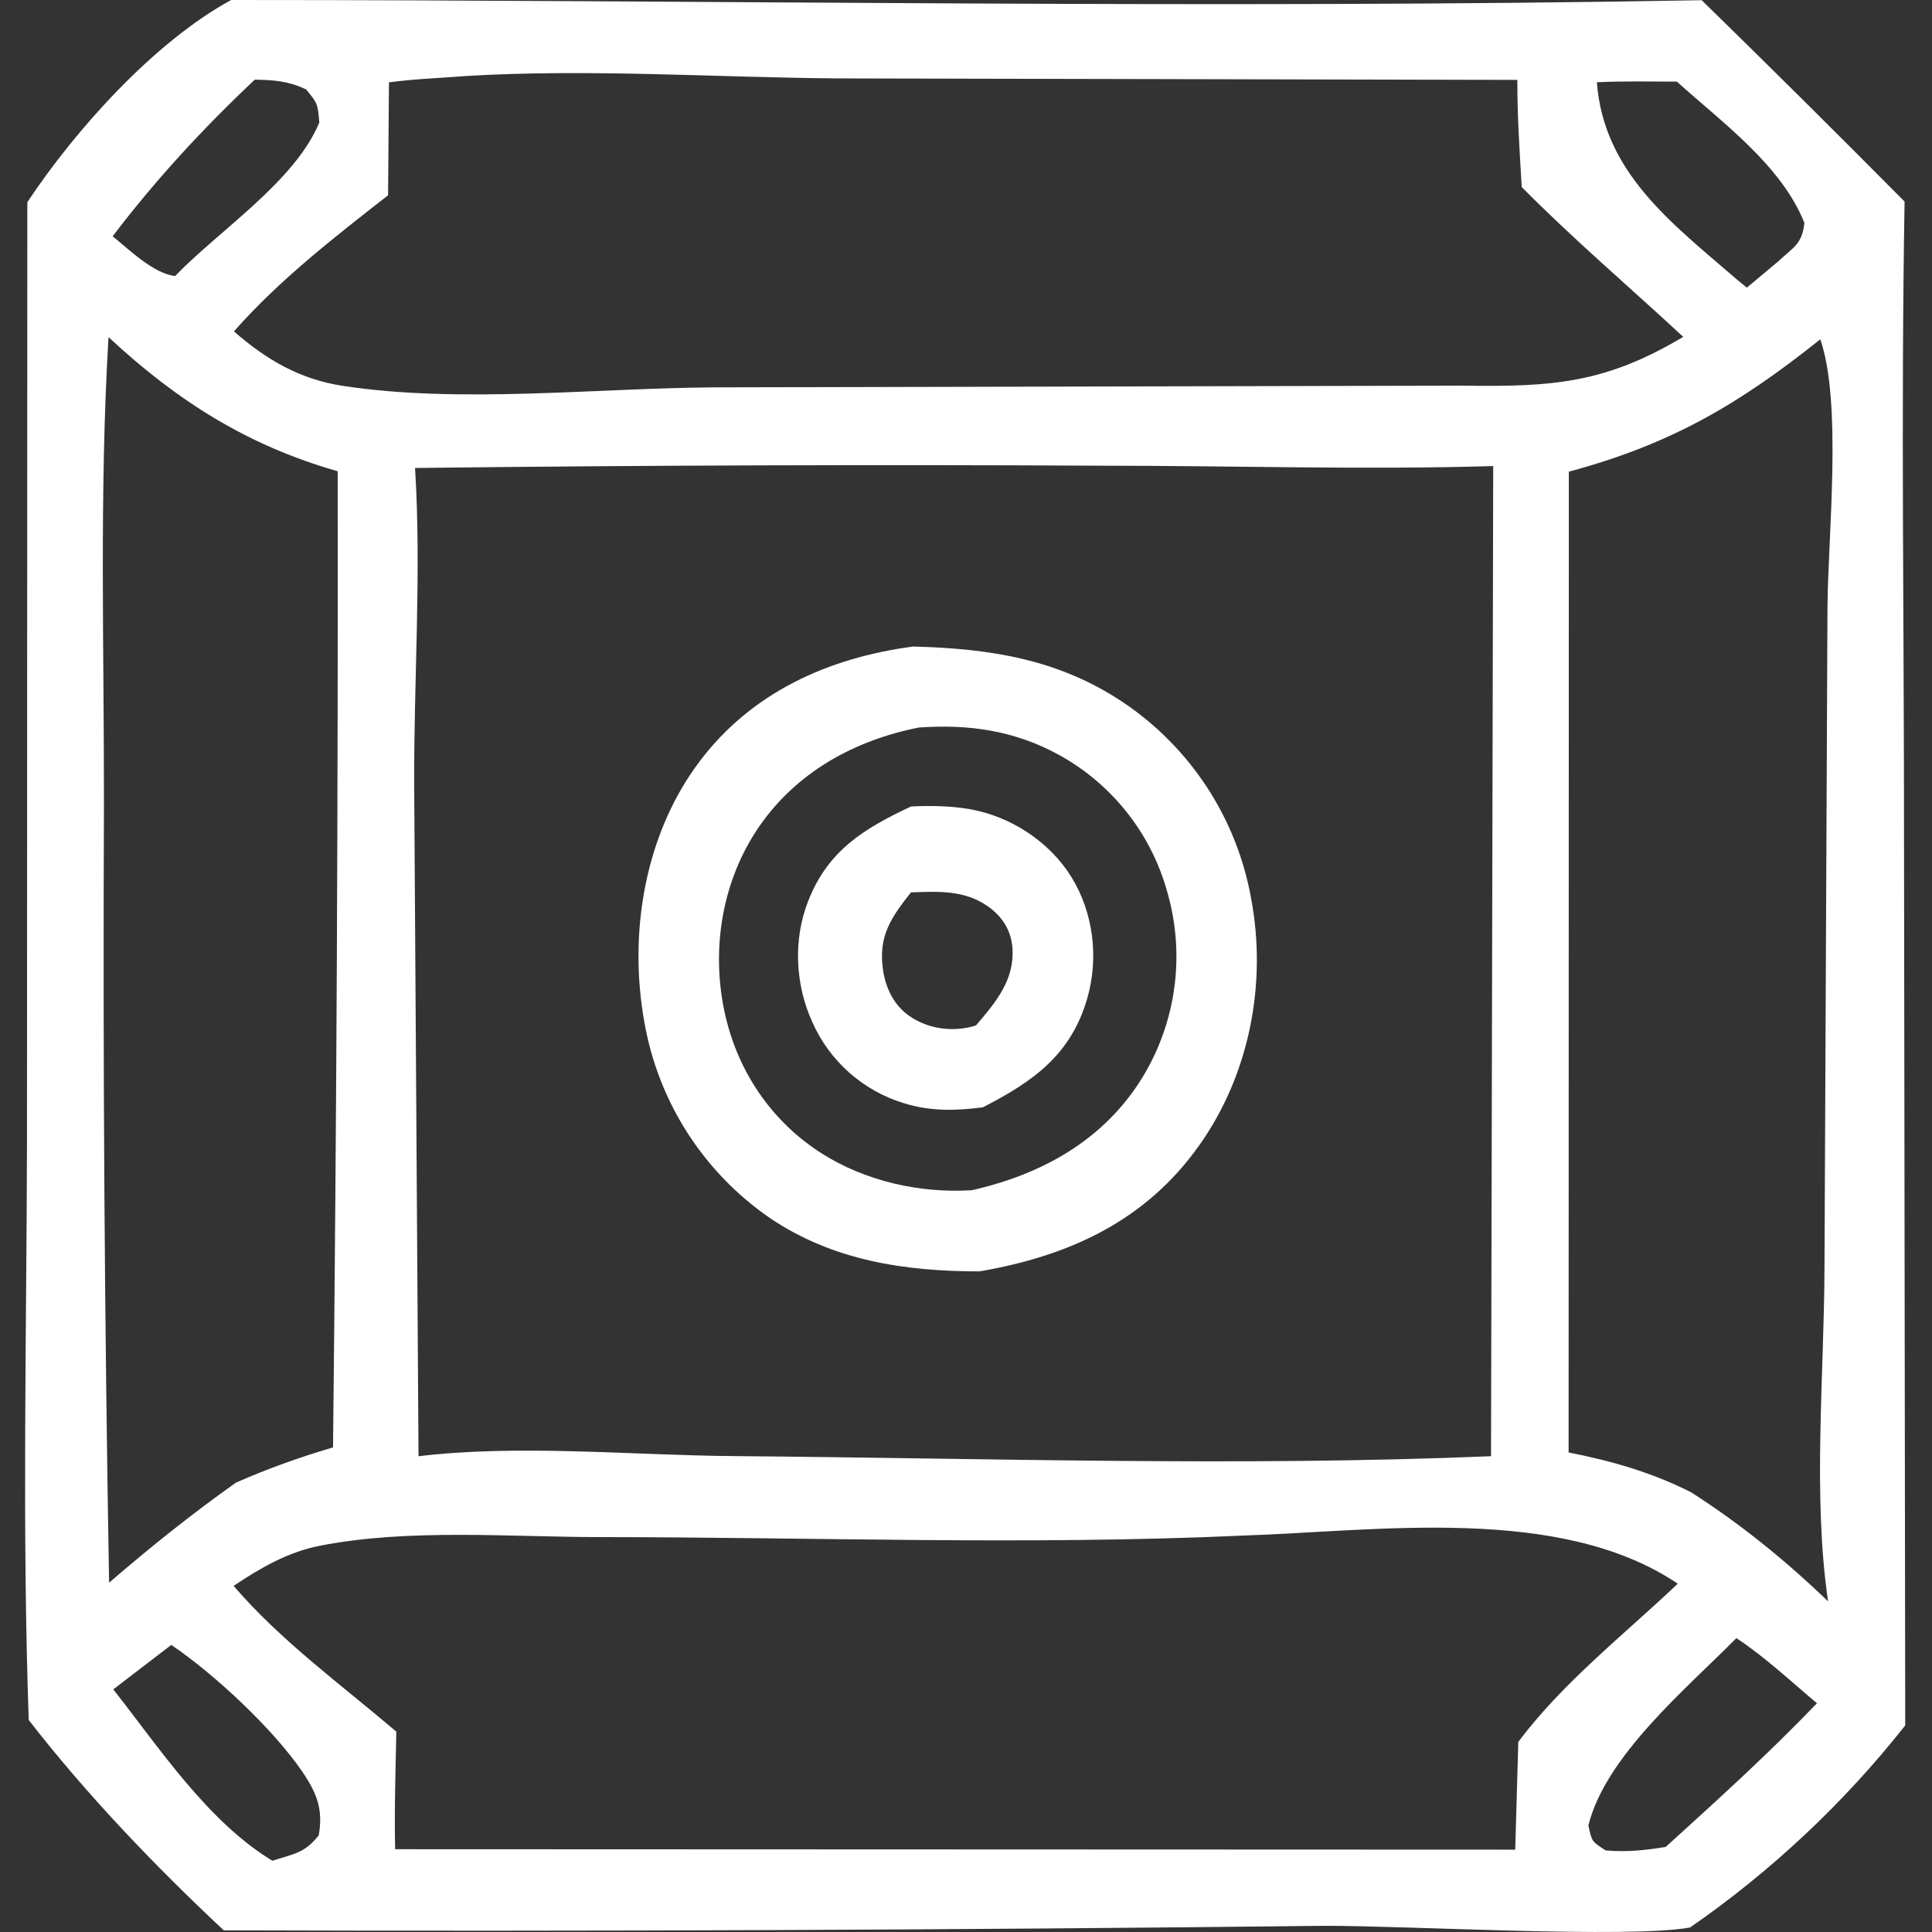
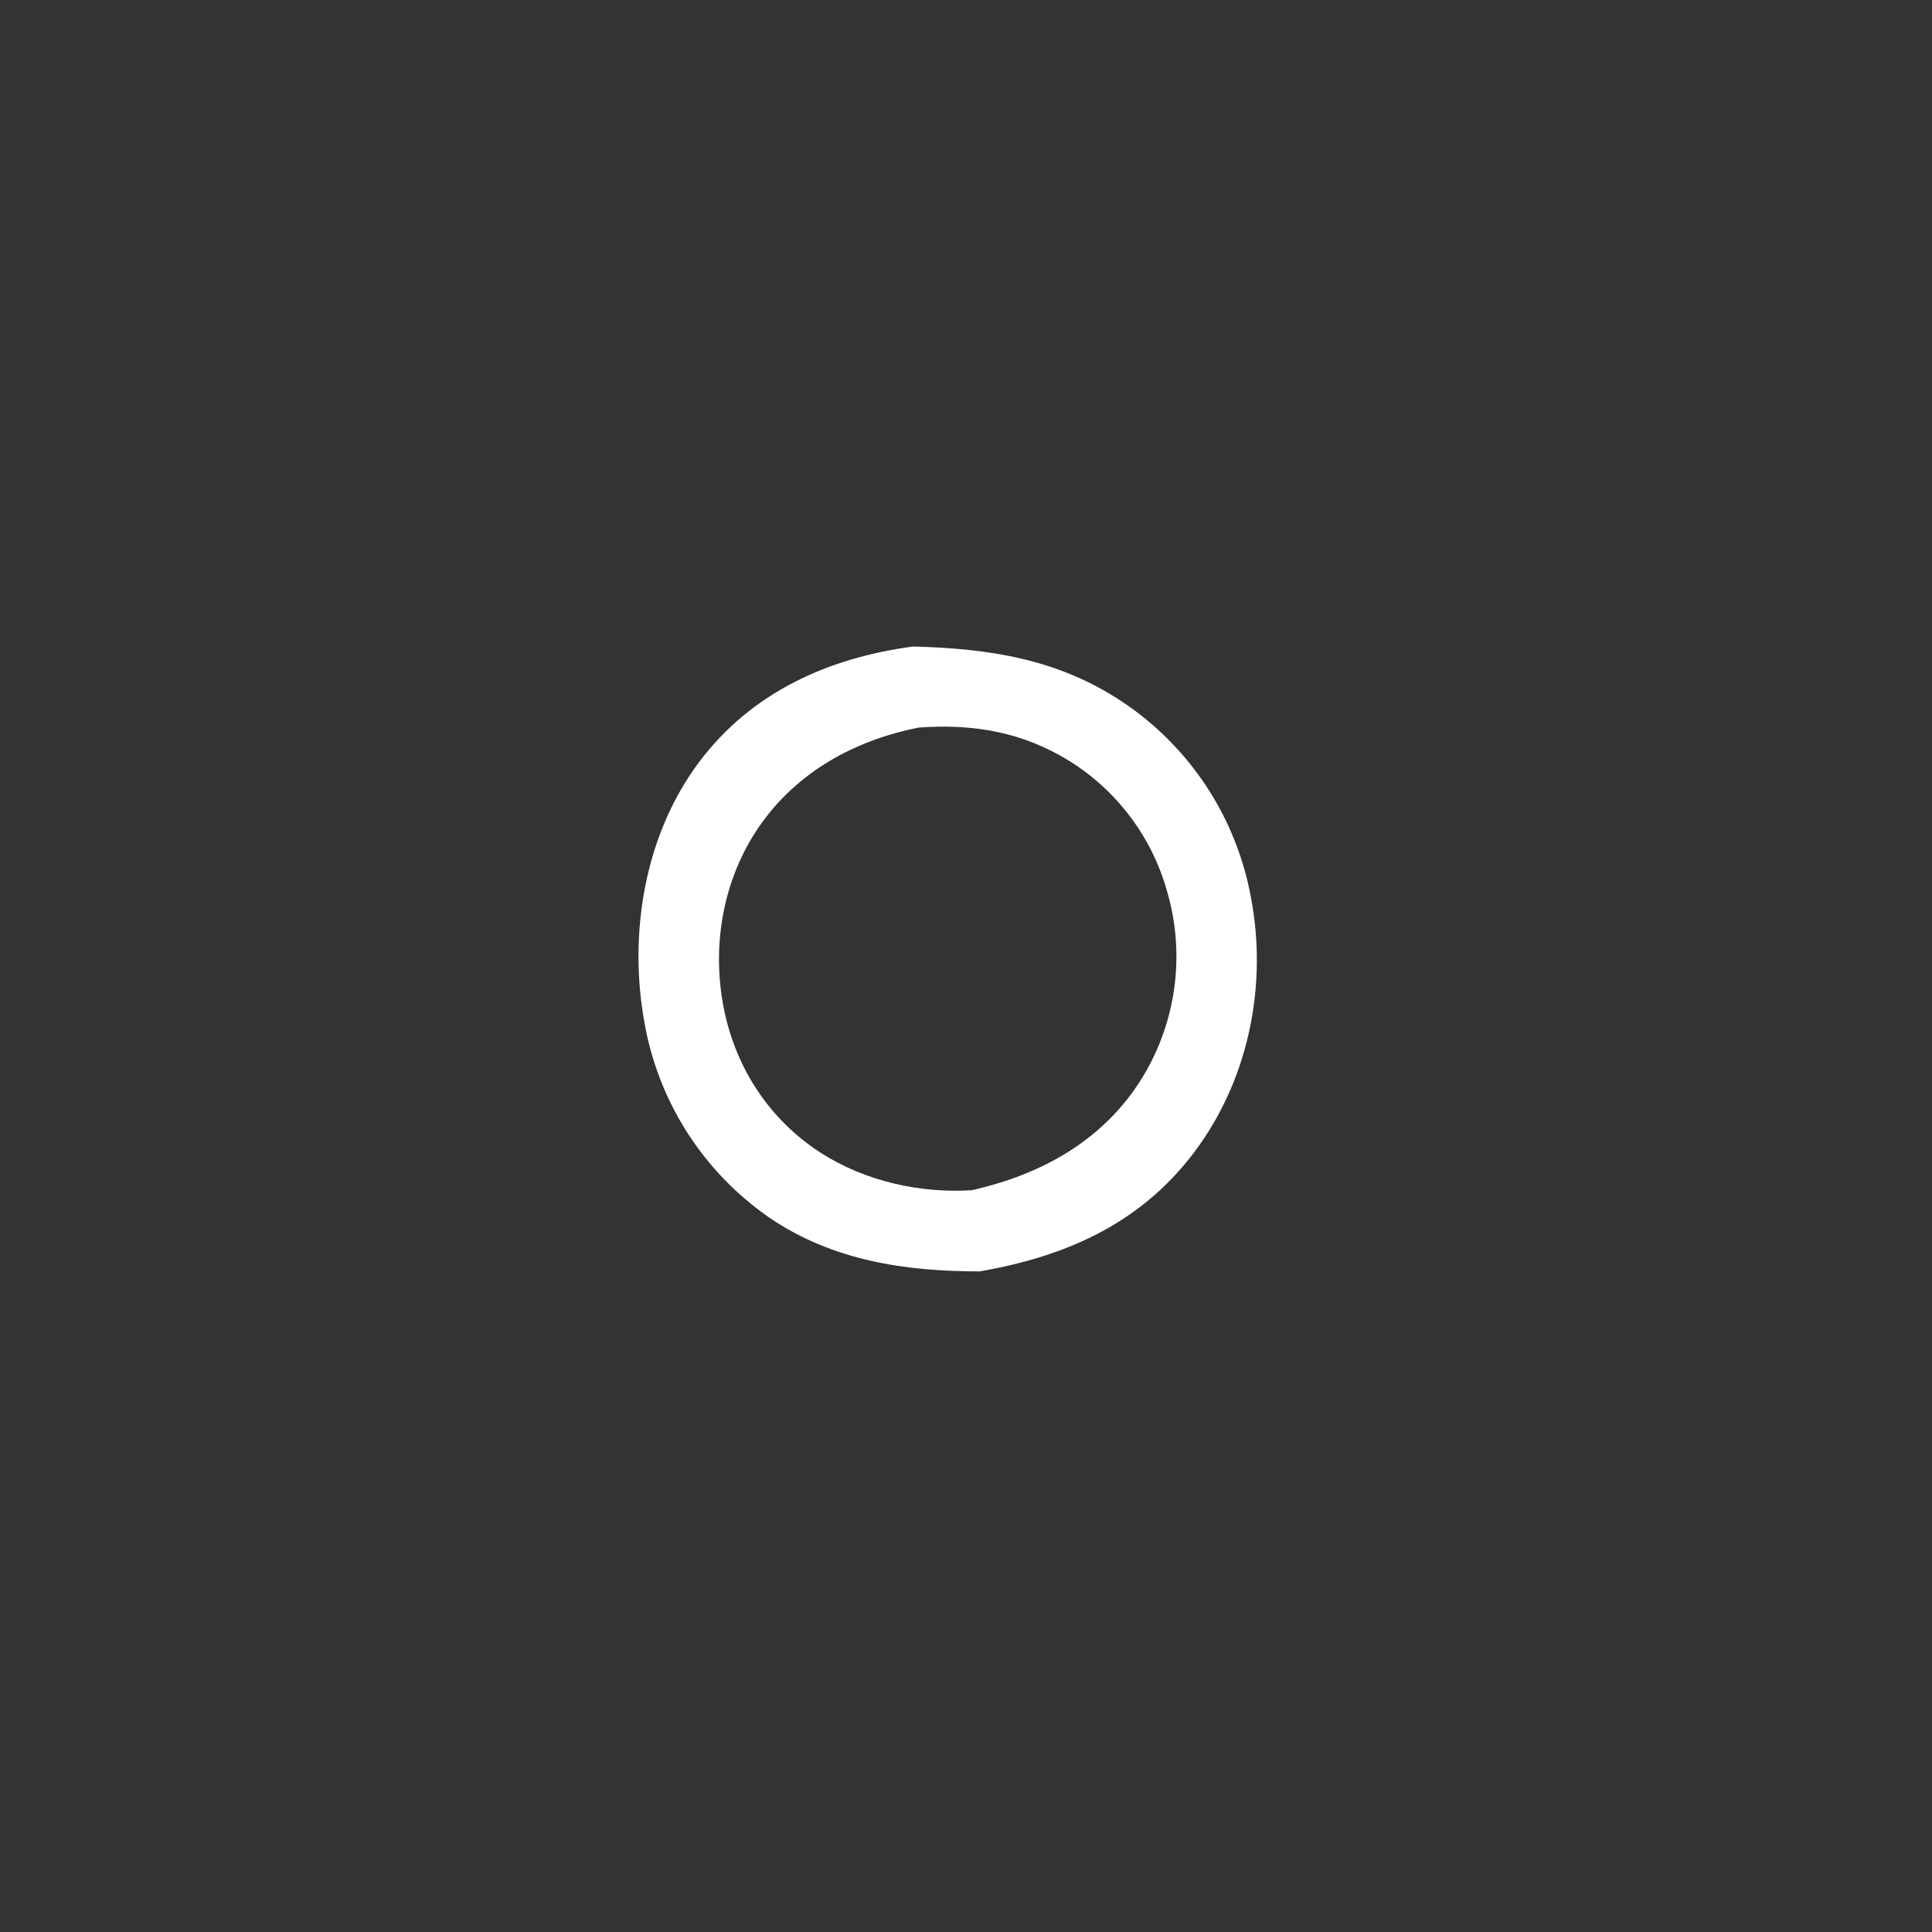
<svg xmlns="http://www.w3.org/2000/svg" width="77" height="77" viewBox="0 0 77 77" fill="none">
  <rect x="0" y="0" width="77" height="77" fill="#333333" stroke="none" />
-   <path d="M9.214 0C28.744 0 48.294 0.366 67.821 0.008C70.538 2.661 73.234 5.336 75.907 8.034C75.762 16.496 75.888 24.98 75.885 33.445L75.933 68.767C75.323 69.54 74.685 70.288 74.019 71.013C73.353 71.739 72.662 72.438 71.944 73.112C71.226 73.786 70.485 74.432 69.719 75.051C68.954 75.67 68.166 76.26 67.357 76.82C64.936 77.265 56.048 76.742 52.758 76.754C38.145 76.92 23.533 76.98 8.919 76.934C6.179 74.374 3.444 71.514 1.145 68.552C0.876 60.856 1.061 53.105 1.076 45.402L1.089 8.059C2.987 5.194 6.148 1.665 9.214 0ZM16.542 18.651C16.802 22.822 16.487 27.153 16.508 31.342L16.68 58.038C20.705 57.556 25.186 58.001 29.252 58.033C39.244 58.114 49.445 58.456 59.425 58.037L59.512 18.575C54.381 18.729 49.203 18.561 44.067 18.561C34.892 18.513 25.717 18.543 16.542 18.651ZM49.477 61.203C41.006 61.588 32.404 61.265 23.918 61.261C20.314 61.259 16.282 60.91 12.74 61.608C11.466 61.858 10.376 62.493 9.31 63.205C11.191 65.397 13.6 67.144 15.795 69.014C15.766 70.575 15.713 72.14 15.748 73.701L60.389 73.718L60.512 69.425C62.268 67.069 64.739 65.139 66.868 63.118C62.159 59.952 54.925 61.025 49.477 61.203ZM18.559 3.03C17.548 3.112 16.506 3.145 15.502 3.282L15.467 7.783C13.33 9.452 11.121 11.166 9.323 13.208C10.622 14.338 11.935 15.113 13.659 15.378C18.32 16.093 23.727 15.468 28.475 15.438L58.345 15.37C61.898 15.424 64.004 15.268 67.085 13.425C64.951 11.445 62.693 9.522 60.649 7.456C60.565 6.032 60.469 4.611 60.474 3.184L33.407 3.125C28.486 3.087 23.464 2.735 18.559 3.03ZM72.549 13.523C69.265 16.142 66.582 17.706 62.526 18.799L62.517 57.888C64.22 58.221 65.847 58.688 67.4 59.475C69.383 60.747 71.161 62.189 72.858 63.822C72.242 59.626 72.699 54.825 72.715 50.573L72.834 24.204C72.856 21.322 73.424 16.079 72.549 13.523ZM4.325 13.436C3.955 19.612 4.151 25.885 4.143 32.074C4.099 42.409 4.167 52.744 4.348 63.078C5.986 61.666 7.638 60.342 9.403 59.091C10.683 58.528 11.934 58.082 13.273 57.686C13.414 44.718 13.476 31.75 13.458 18.781C9.876 17.761 7.061 15.983 4.325 13.436ZM69.204 65.287C67.222 67.295 63.987 69.98 63.305 72.756C63.453 73.413 63.429 73.376 63.991 73.748C64.836 73.823 65.55 73.744 66.386 73.61C68.444 71.744 70.49 69.89 72.414 67.884C71.372 67.007 70.341 66.038 69.204 65.287ZM63.643 3.278C63.914 6.869 66.621 8.891 69.168 11.091C69.316 11.219 69.468 11.342 69.622 11.464L70.875 10.414C71.485 9.844 71.825 9.732 71.914 8.882C70.99 6.574 68.639 4.887 66.833 3.253C65.771 3.252 64.703 3.227 63.643 3.278ZM6.827 65.558L4.515 67.33C6.36 69.675 8.275 72.594 10.856 74.161C11.712 73.88 12.14 73.867 12.703 73.146C12.891 72.11 12.618 71.44 12.035 70.591C10.87 68.894 8.553 66.728 6.827 65.558ZM10.155 3.174C8.09 5.12 6.207 7.158 4.49 9.418C5.148 9.946 6.123 10.909 6.979 11C8.75 9.167 11.756 7.229 12.726 4.882C12.667 4.159 12.66 4.113 12.196 3.559C11.477 3.229 10.941 3.19 10.155 3.174Z" fill="white" />
  <path d="M36.388 25.768C39.407 25.844 42.163 26.257 44.743 27.979C44.909 28.09 45.073 28.205 45.234 28.325C45.395 28.445 45.552 28.568 45.706 28.695C45.861 28.823 46.012 28.954 46.16 29.089C46.308 29.224 46.452 29.363 46.593 29.506C46.734 29.648 46.871 29.794 47.005 29.943C47.139 30.092 47.269 30.245 47.395 30.401C47.52 30.557 47.642 30.715 47.761 30.878C47.878 31.039 47.992 31.204 48.102 31.372C48.211 31.539 48.317 31.709 48.418 31.883C48.519 32.055 48.615 32.231 48.708 32.409C48.8 32.587 48.888 32.767 48.971 32.949C49.054 33.131 49.133 33.315 49.206 33.502C49.28 33.688 49.35 33.876 49.414 34.065C49.479 34.255 49.538 34.446 49.593 34.639C49.648 34.832 49.698 35.026 49.743 35.221C49.788 35.416 49.829 35.612 49.864 35.809C50.502 39.192 49.799 42.822 47.799 45.643C45.646 48.68 42.593 50.058 39.042 50.671C36.081 50.672 33.196 50.245 30.687 48.546C30.523 48.433 30.362 48.316 30.204 48.196C30.046 48.075 29.891 47.951 29.74 47.822C29.588 47.694 29.439 47.562 29.294 47.426C29.149 47.29 29.007 47.151 28.869 47.008C28.731 46.865 28.597 46.719 28.465 46.569C28.334 46.42 28.207 46.267 28.084 46.111C27.961 45.955 27.841 45.796 27.726 45.634C27.611 45.473 27.5 45.308 27.392 45.141C27.285 44.973 27.182 44.803 27.083 44.63C26.985 44.458 26.89 44.283 26.801 44.106C26.711 43.928 26.625 43.749 26.544 43.568C26.463 43.386 26.387 43.203 26.315 43.017C26.243 42.832 26.176 42.645 26.113 42.457C26.051 42.268 25.993 42.078 25.94 41.886C25.887 41.694 25.838 41.502 25.795 41.308C25.752 41.114 25.713 40.919 25.679 40.723C25.043 37.184 25.693 33.251 27.881 30.348C29.97 27.579 33.029 26.215 36.388 25.768ZM36.62 28.996C34.071 29.5 31.762 30.763 30.263 32.933C28.788 35.07 28.339 37.776 28.871 40.302C29.364 42.646 30.718 44.675 32.745 45.967C34.49 47.079 36.685 47.569 38.737 47.435C41.529 46.805 43.999 45.437 45.531 42.942C45.614 42.806 45.694 42.667 45.77 42.526C45.846 42.386 45.919 42.244 45.987 42.1C46.056 41.956 46.121 41.81 46.182 41.662C46.243 41.515 46.3 41.366 46.353 41.215C46.407 41.065 46.456 40.913 46.502 40.76C46.548 40.606 46.589 40.452 46.626 40.297C46.664 40.142 46.698 39.986 46.727 39.829C46.757 39.672 46.782 39.514 46.803 39.356C46.825 39.198 46.842 39.039 46.855 38.88C46.868 38.721 46.877 38.562 46.882 38.402C46.887 38.242 46.887 38.082 46.884 37.923C46.88 37.763 46.873 37.604 46.861 37.444C46.849 37.285 46.834 37.127 46.814 36.968C46.794 36.809 46.77 36.651 46.742 36.494C46.714 36.337 46.682 36.181 46.646 36.025C46.609 35.87 46.569 35.715 46.525 35.562C46.446 35.273 46.352 34.99 46.245 34.712C46.138 34.433 46.016 34.16 45.882 33.894C45.747 33.627 45.599 33.368 45.439 33.117C45.278 32.865 45.105 32.622 44.92 32.387C44.736 32.153 44.539 31.928 44.332 31.713C44.125 31.498 43.907 31.294 43.679 31.101C43.452 30.908 43.215 30.727 42.969 30.557C42.723 30.388 42.469 30.231 42.208 30.087C40.427 29.112 38.617 28.856 36.62 28.996Z" fill="white" />
-   <path d="M36.311 32.142C37.077 32.106 37.892 32.116 38.65 32.249C40.281 32.535 41.828 33.543 42.702 34.956C43.582 36.38 43.796 38.184 43.334 39.786C42.679 42.057 41.153 43.115 39.173 44.131C38.096 44.276 37.074 44.296 36.023 43.968C35.823 43.907 35.627 43.835 35.434 43.753C35.242 43.671 35.055 43.579 34.872 43.477C34.69 43.375 34.513 43.264 34.343 43.143C34.172 43.022 34.009 42.892 33.852 42.754C33.695 42.615 33.547 42.468 33.406 42.314C33.264 42.16 33.132 41.998 33.008 41.83C32.885 41.661 32.77 41.486 32.665 41.306C32.56 41.125 32.465 40.939 32.38 40.748C31.692 39.239 31.603 37.459 32.211 35.909C33.003 33.888 34.446 33.016 36.311 32.142ZM36.308 35.565C35.512 36.566 35.004 37.308 35.189 38.631C35.298 39.416 35.66 40.135 36.351 40.564C37.055 41 37.882 41.112 38.686 40.93C38.758 40.914 38.827 40.888 38.899 40.867C39.688 39.943 40.452 39.048 40.348 37.754C40.292 37.066 39.929 36.512 39.37 36.121C38.43 35.463 37.406 35.531 36.308 35.565Z" fill="white" />
</svg>